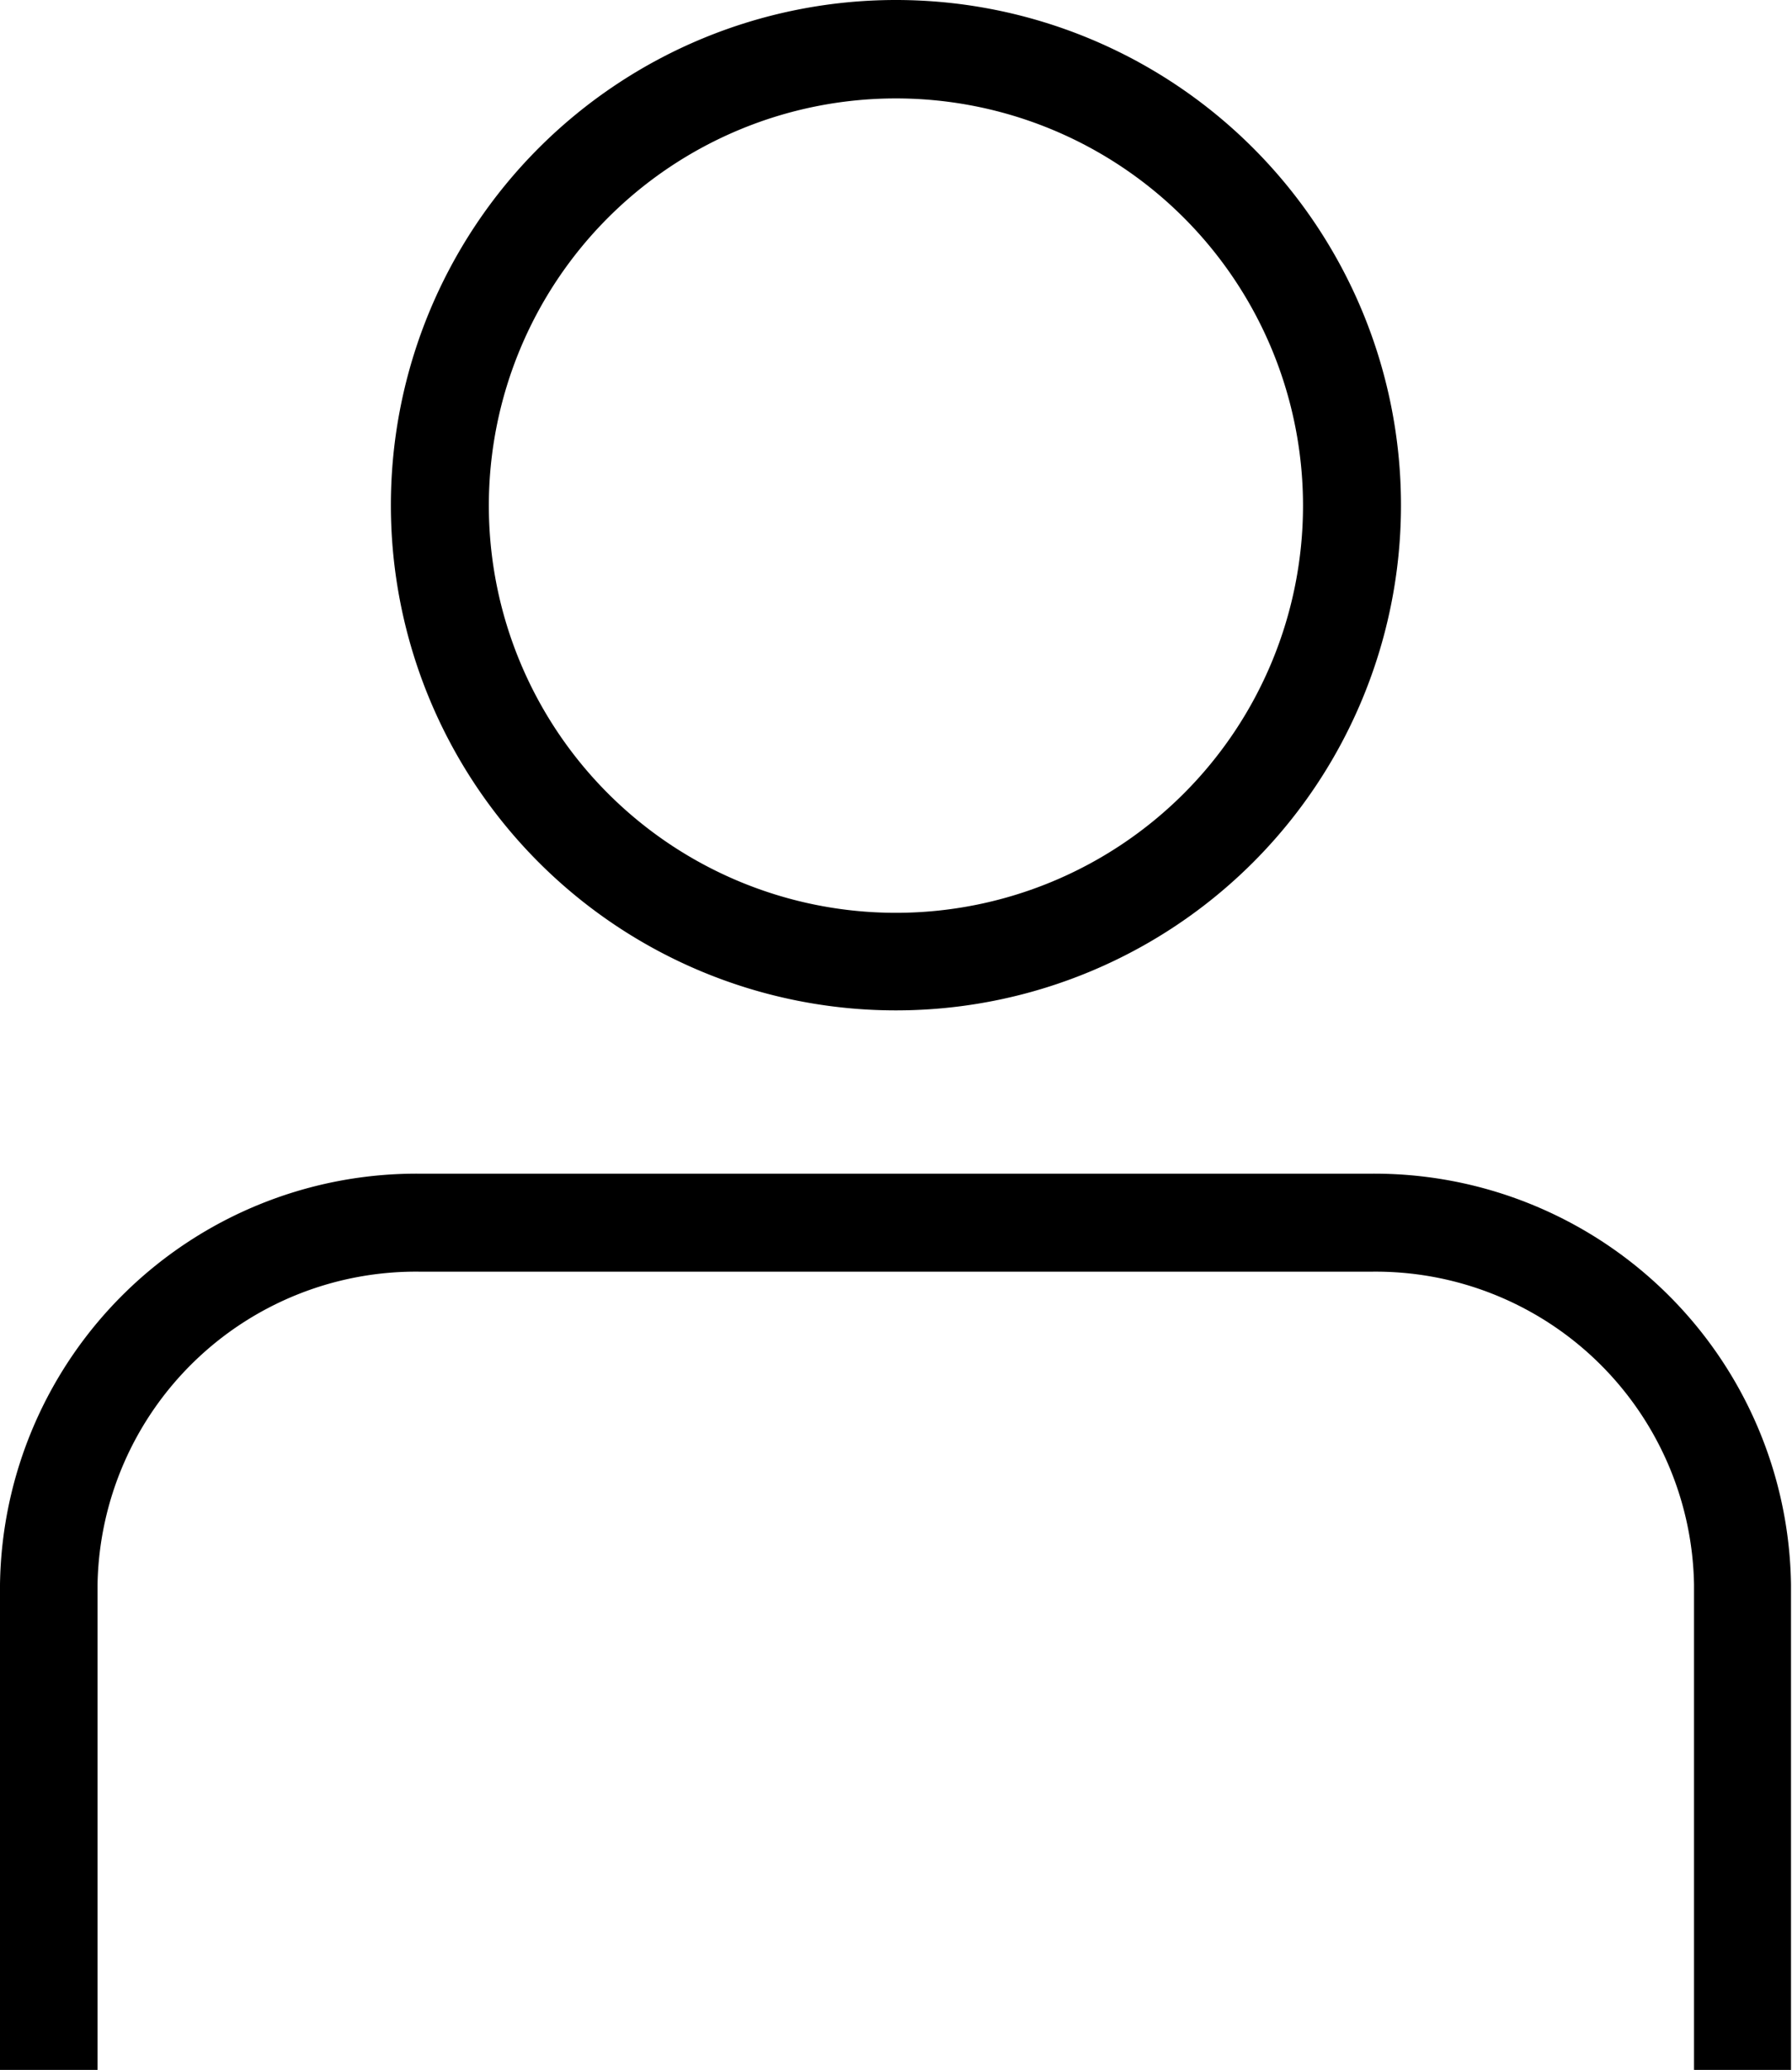
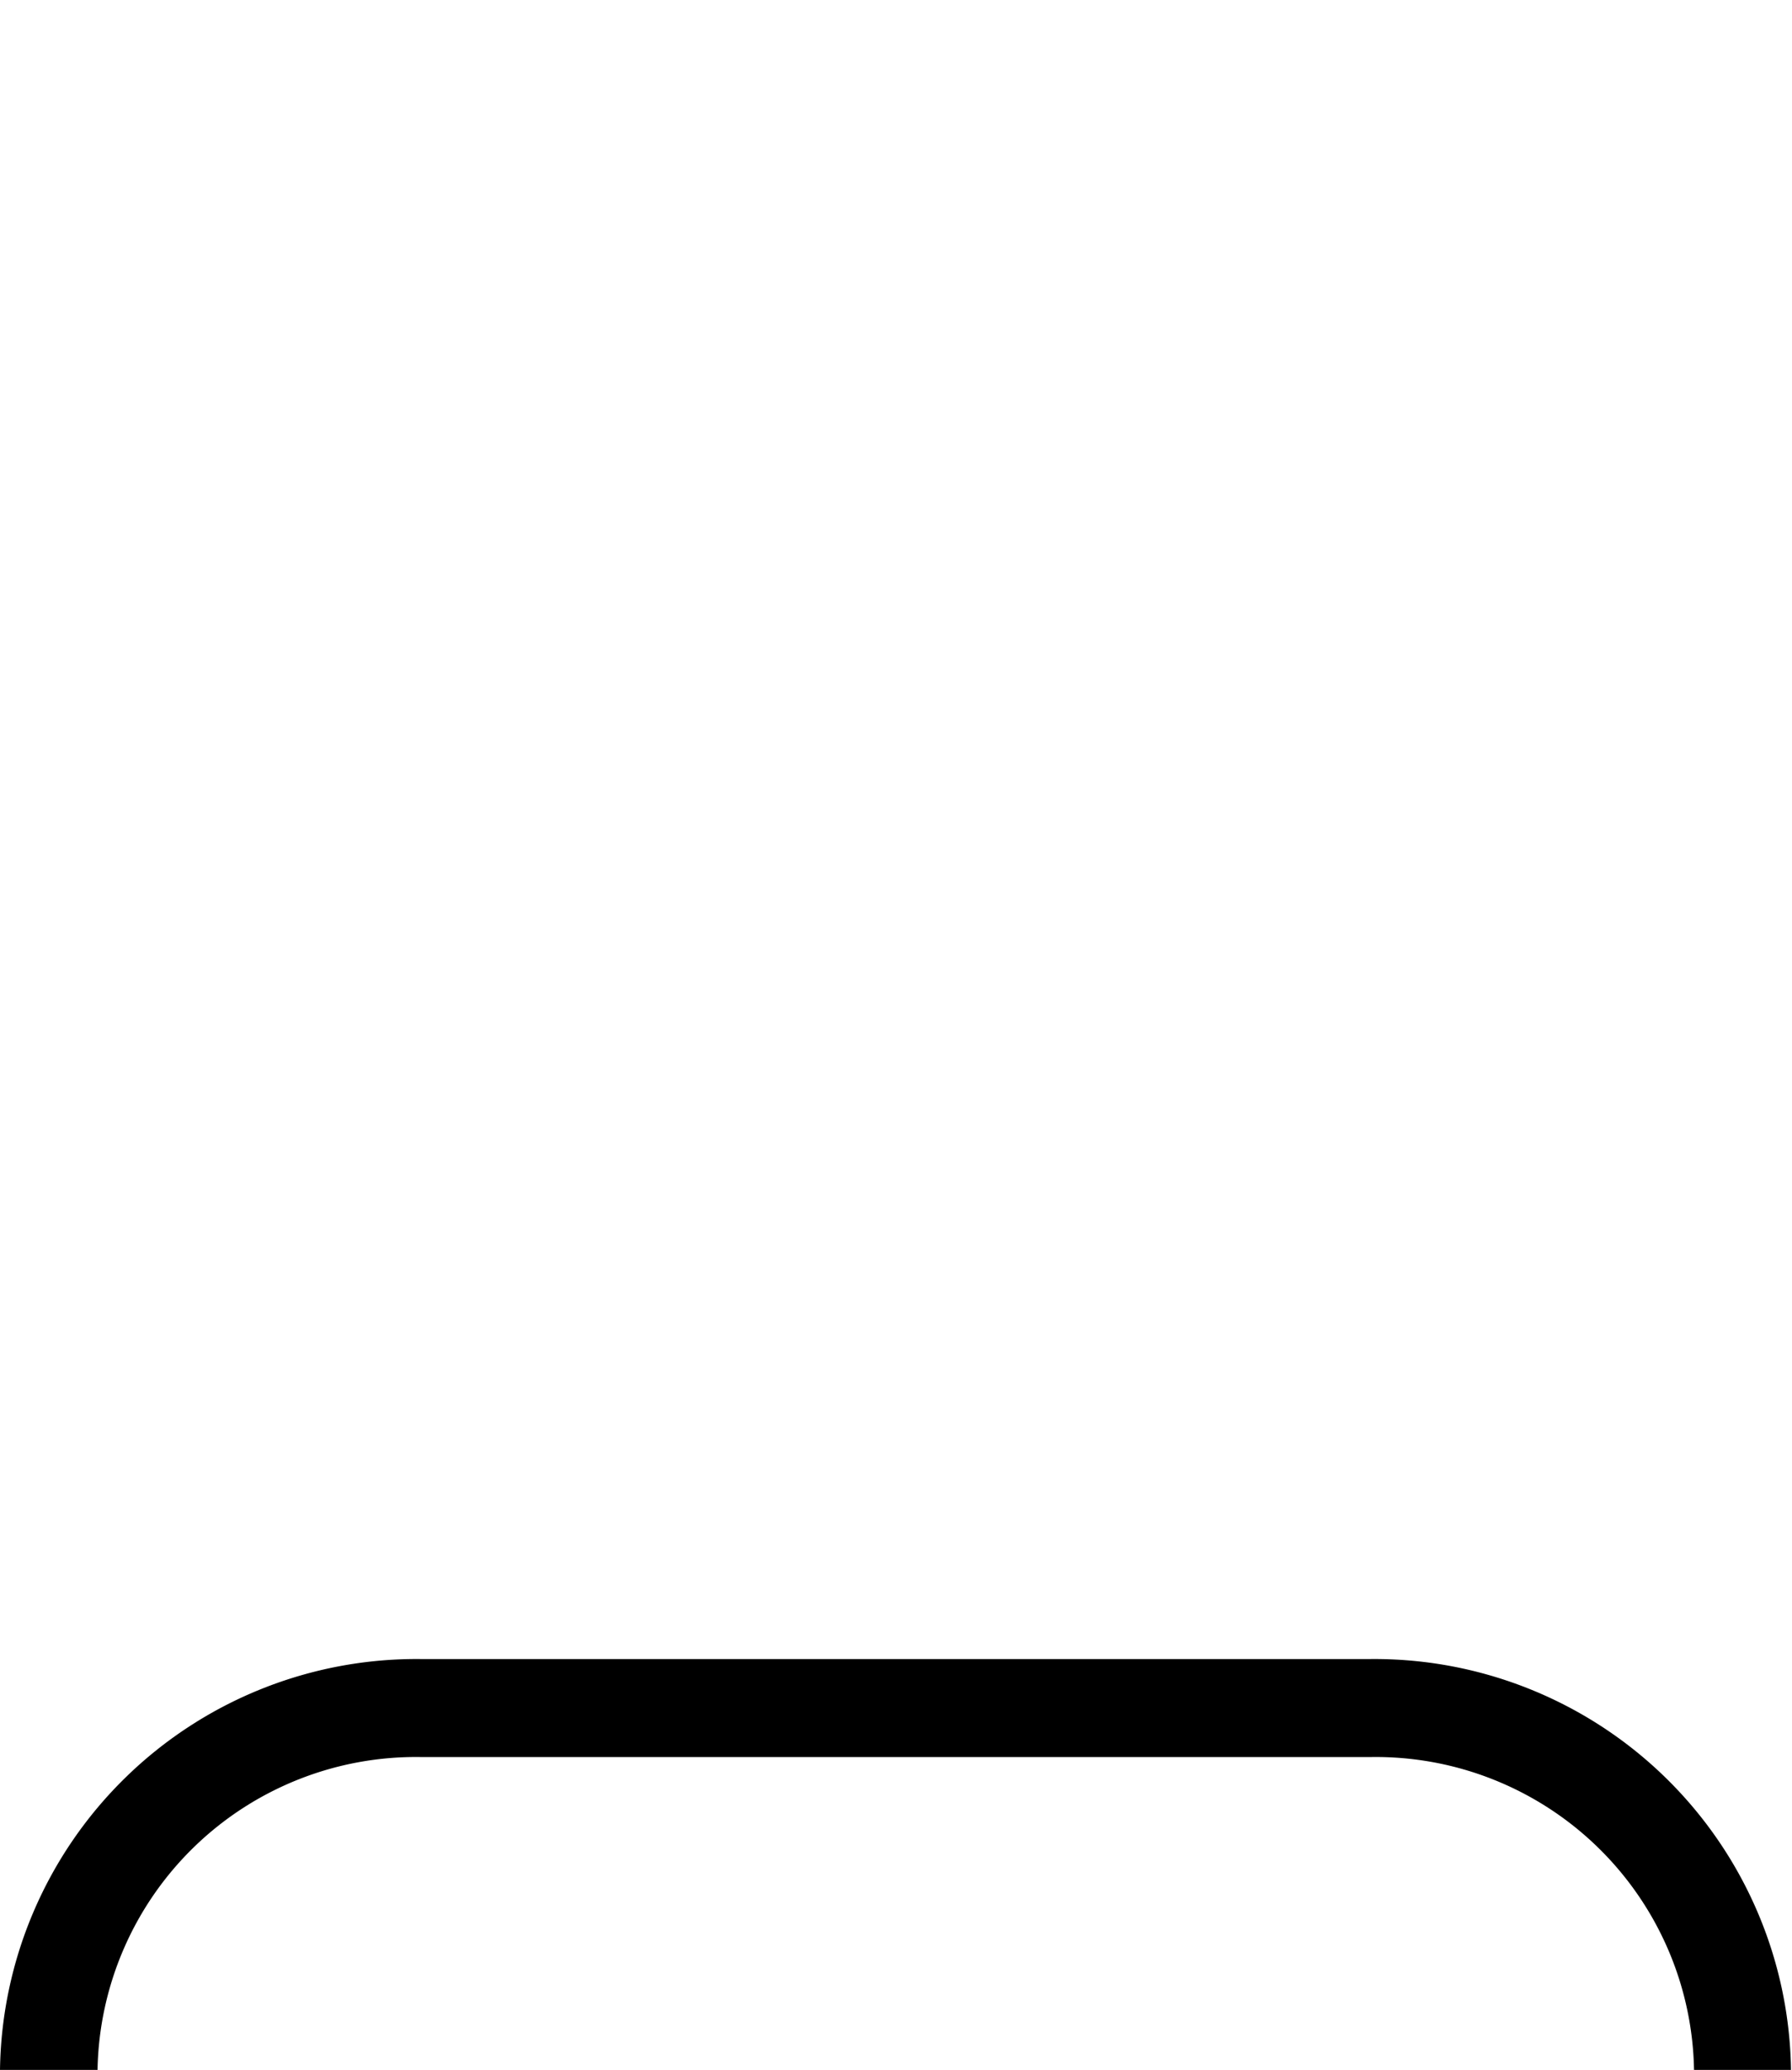
<svg xmlns="http://www.w3.org/2000/svg" id="Artboard" width="25.114" height="29" viewBox="0 0 25.114 29">
  <g id="user" transform="translate(0 0)">
-     <path id="Fill-4" d="M11.067,1.376a5.705,5.705,0,1,0,5.705,5.705,5.705,5.705,0,0,0-5.705-5.705Zm0,12.777a7.078,7.078,0,1,1,7.078-7.078,7.078,7.078,0,0,1-7.078,7.078Z" transform="translate(1.489 0.003)" fill-rule="evenodd" />
-     <path id="Fill-5" d="M25.114,24.527H23.741v-6.8a4.462,4.462,0,0,0-4.531-4.383H5.9a4.462,4.462,0,0,0-4.533,4.383v6.8H0v-6.8a5.837,5.837,0,0,1,5.9-5.756h13.3a5.839,5.839,0,0,1,5.9,5.756v6.8" transform="translate(0 4.473)" fill-rule="evenodd" />
+     <path id="Fill-5" d="M25.114,24.527H23.741a4.462,4.462,0,0,0-4.531-4.383H5.9a4.462,4.462,0,0,0-4.533,4.383v6.8H0v-6.8a5.837,5.837,0,0,1,5.9-5.756h13.3a5.839,5.839,0,0,1,5.9,5.756v6.8" transform="translate(0 4.473)" fill-rule="evenodd" />
  </g>
</svg>